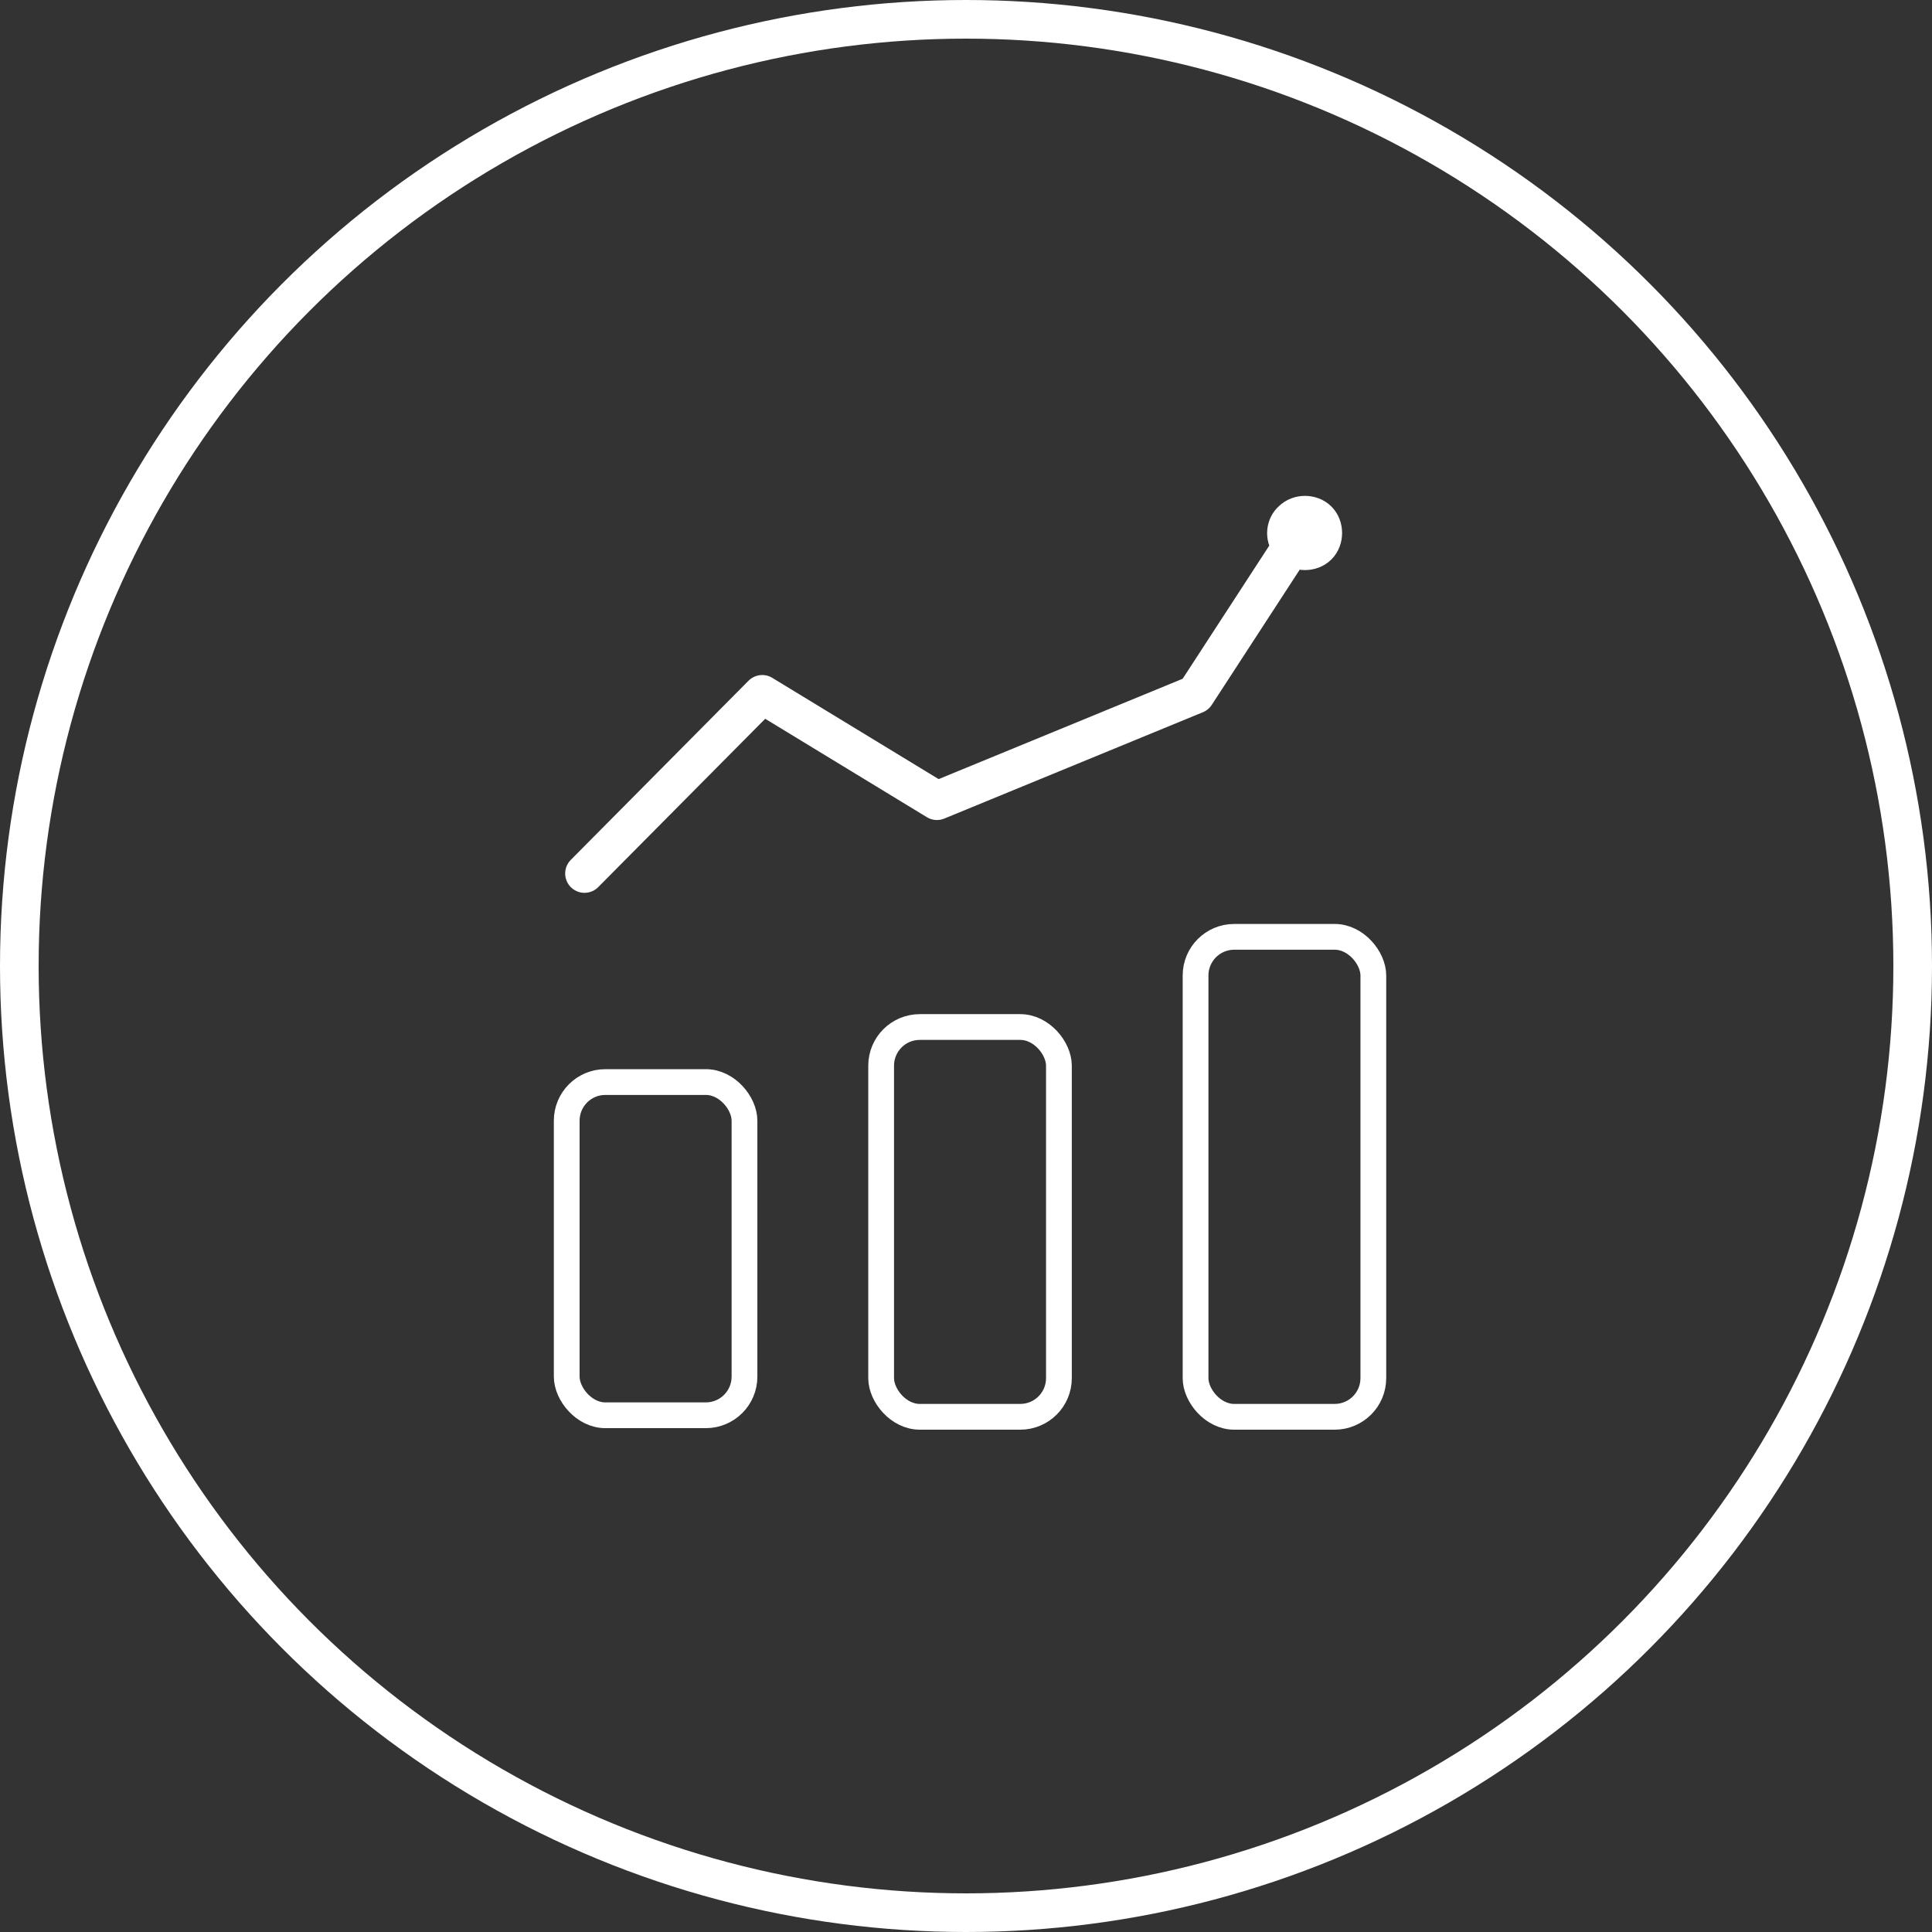
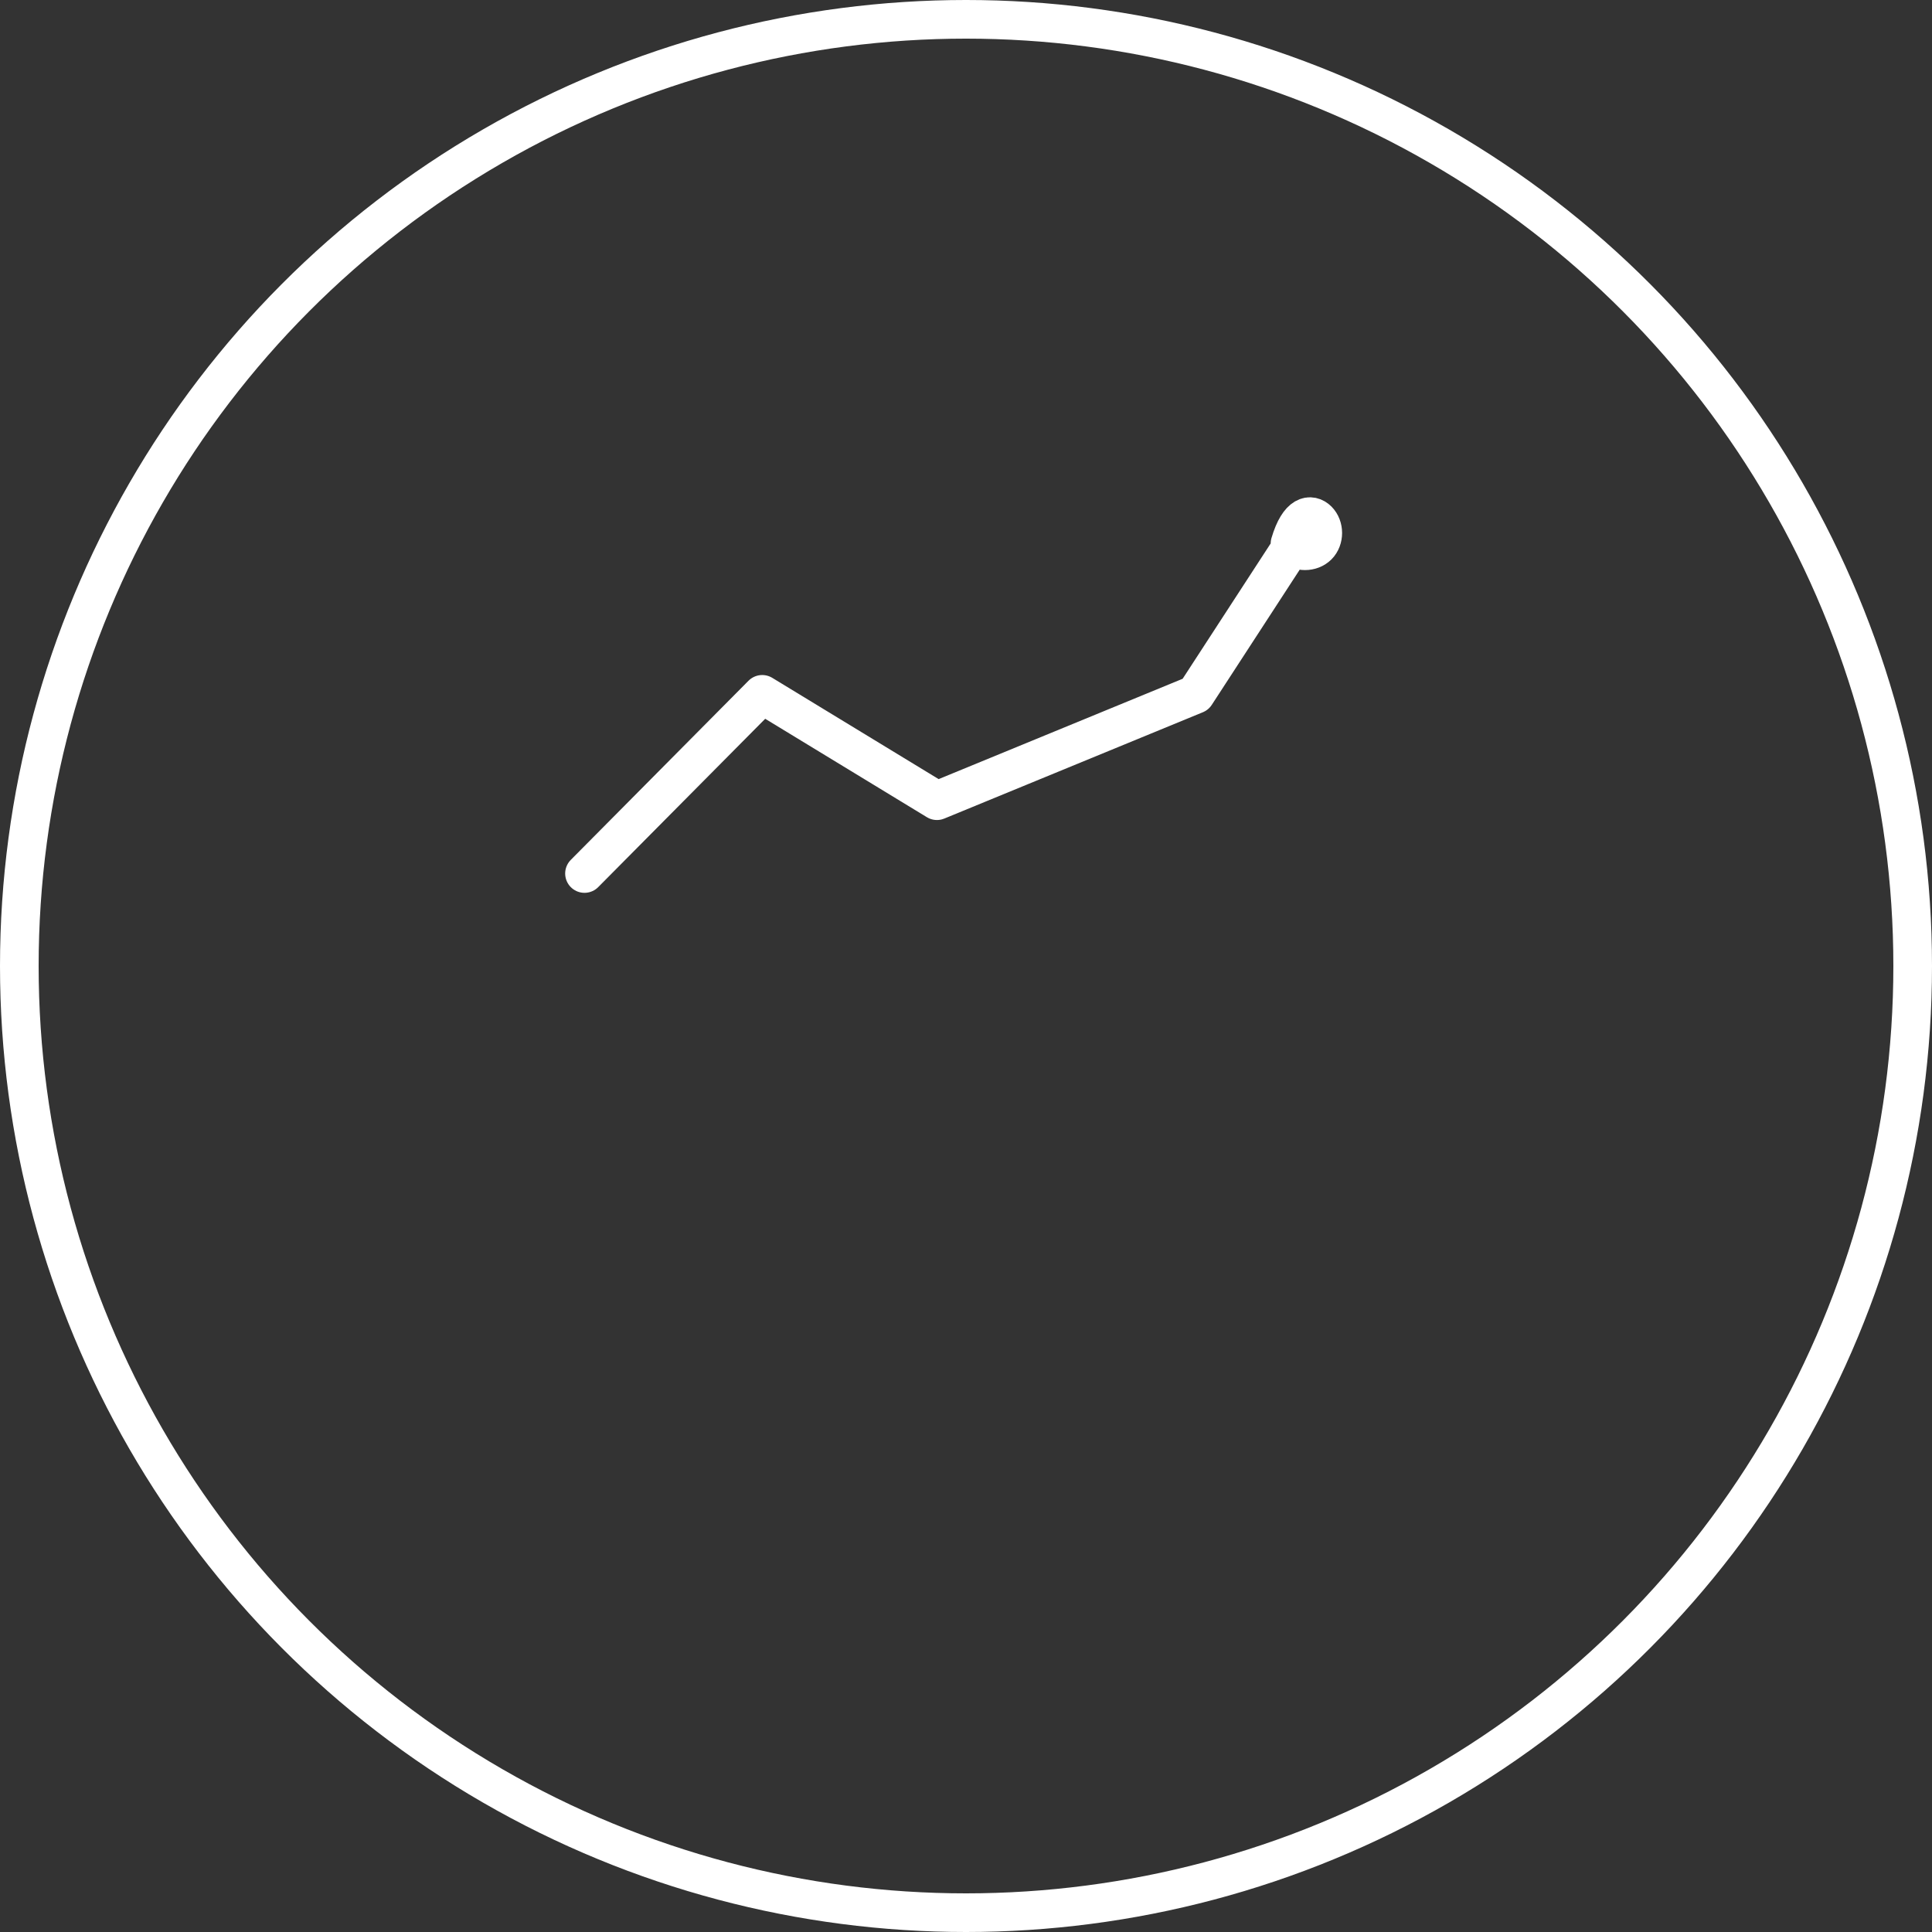
<svg xmlns="http://www.w3.org/2000/svg" width="150px" height="150px" viewBox="0 0 150 150" version="1.1">
  <rect x="0" y="0" width="150" height="150" fill="#333333" stroke="none" />
  <title>Group 33</title>
  <g id="Web" stroke="none" stroke-width="1" fill="none" fill-rule="evenodd">
    <g id="CONVENIO-MARCO" transform="translate(-790, -2225)" stroke="#FFFFFF">
      <g id="Group-13" transform="translate(735, 2225)">
        <g id="Group-33" transform="translate(55, 0)">
          <circle id="Oval-Copy-9" stroke-width="3" fill-opacity="0" fill="#FFFFFF" cx="75" cy="75" r="73.5" />
          <g id="Group" transform="translate(44, 40)" fill-rule="nonzero" stroke-linejoin="round">
            <g transform="translate(48.823, 32.736)" id="Rectangle" stroke-width="2">
-               <rect x="0" y="0" width="13.802" height="37.264" rx="3" />
-             </g>
+               </g>
            <g transform="translate(24.412, 39.738)" id="Rectangle" stroke-width="2">
-               <rect x="0" y="0" width="13.802" height="30.262" rx="3" />
-             </g>
+               </g>
            <g transform="translate(0, 44.01)" id="Rectangle" stroke-width="2">
-               <rect x="0" y="0" width="13.802" height="25.871" rx="3" />
-             </g>
-             <path d="M56.155,2.2 C55.724,1.682 55.81,0.819 56.328,0.388 C56.845,-0.129 57.794,-0.129 58.312,0.388 C58.829,0.906 58.829,1.855 58.312,2.372 C57.794,2.89 56.845,2.89 56.328,2.372 L48.823,13.909 L28.744,22.166 L15.179,13.909 L1.38,27.819" id="Path" stroke-width="3" stroke-linecap="round" />
+               </g>
+             <path d="M56.155,2.2 C56.845,-0.129 57.794,-0.129 58.312,0.388 C58.829,0.906 58.829,1.855 58.312,2.372 C57.794,2.89 56.845,2.89 56.328,2.372 L48.823,13.909 L28.744,22.166 L15.179,13.909 L1.38,27.819" id="Path" stroke-width="3" stroke-linecap="round" />
          </g>
        </g>
      </g>
    </g>
  </g>
</svg>